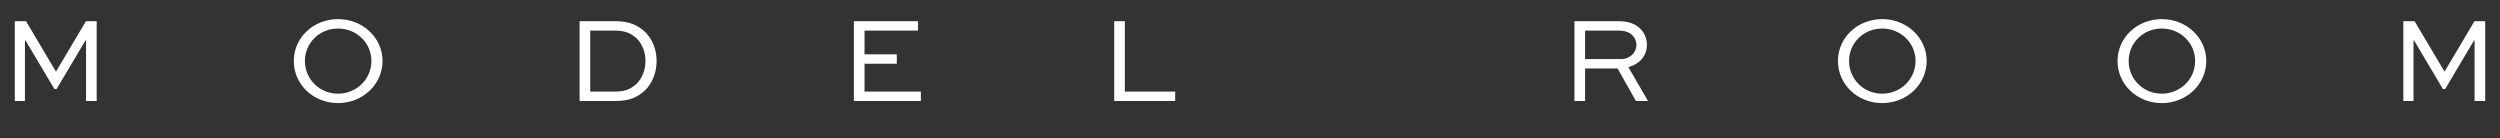
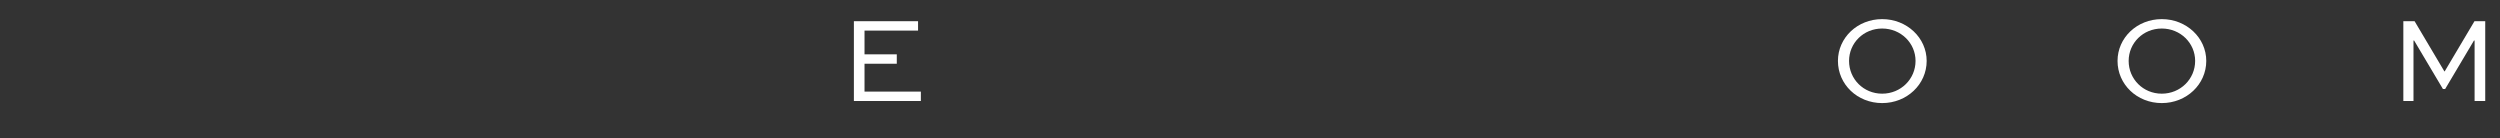
<svg xmlns="http://www.w3.org/2000/svg" id="_レイヤー_2" data-name="レイヤー 2" viewBox="0 0 981.916 54.359">
  <rect x="0" y="0" width="981.916" height="54.359" fill="#333333" stroke="none" />
  <defs>
    <style>
      .cls-1 {
        fill: #fff;
      }
    </style>
  </defs>
  <g id="Text">
    <g>
-       <path class="cls-1" d="M33.795,39.672V15.909h-.24l-11.328,19.058h-.865L10.033,15.909h-.24v23.763h-3.984V8.324h4.416l11.713,19.73h.096l11.714-19.73h4.224v31.348h-4.176Z" />
-       <path class="cls-1" d="M132.77,7.509c9.696,0,17.473,7.345,17.473,16.417,0,9.217-7.776,16.562-17.473,16.562-9.746,0-17.378-7.345-17.378-16.562,0-9.072,7.632-16.417,17.378-16.417ZM132.77,36.791c7.344,0,13.104-5.76,13.104-12.865,0-7.008-5.761-12.721-13.104-12.721-7.346,0-13.01,5.713-13.01,12.721,0,7.105,5.664,12.865,13.01,12.865Z" />
-       <path class="cls-1" d="M227.645,39.672V8.324h13.921c5.856,0,9.121,1.681,11.953,4.369,2.784,2.832,4.368,6.816,4.368,11.281,0,4.561-1.68,8.736-4.607,11.568-2.881,2.592-5.857,4.129-11.714,4.129h-13.921ZM241.422,35.975c4.512,0,6.385-1.152,8.592-3.023,2.209-2.209,3.505-5.425,3.505-8.977,0-3.457-1.2-6.577-3.36-8.785-2.16-1.969-4.271-3.168-8.736-3.168h-9.602v23.953h9.602Z" />
      <path class="cls-1" d="M352.229,25.03h-12.673v10.944h22.129v3.697h-26.306V8.324h25.202v3.697h-21.025v9.312h12.673v3.696Z" />
-       <path class="cls-1" d="M441.801,8.324v27.65h19.777v3.697h-23.954V8.324h4.177Z" />
-       <path class="cls-1" d="M618.392,39.672V8.324h17.281c4.032,0,6.817,1.104,8.785,3.169,1.536,1.632,2.399,3.744,2.399,6.145,0,4.224-2.88,7.536-7.296,8.736l7.729,13.298h-4.753l-7.2-12.77h-12.769v12.77h-4.177ZM622.568,12.021v11.185h14.16c3.457,0,6.001-2.544,6.001-5.616,0-1.393-.576-2.688-1.487-3.648-1.537-1.537-3.409-1.92-5.569-1.92h-13.104Z" />
      <path class="cls-1" d="M739.256,7.509c9.697,0,17.474,7.345,17.474,16.417,0,9.217-7.776,16.562-17.474,16.562-9.745,0-17.377-7.345-17.377-16.562,0-9.072,7.632-16.417,17.377-16.417ZM739.256,36.791c7.345,0,13.105-5.76,13.105-12.865,0-7.008-5.761-12.721-13.105-12.721s-13.01,5.713-13.01,12.721c0,7.105,5.665,12.865,13.01,12.865Z" />
-       <path class="cls-1" d="M849.074,7.509c9.697,0,17.475,7.345,17.475,16.417,0,9.217-7.777,16.562-17.475,16.562-9.744,0-17.377-7.345-17.377-16.562,0-9.072,7.633-16.417,17.377-16.417ZM849.074,36.791c7.346,0,13.105-5.76,13.105-12.865,0-7.008-5.76-12.721-13.105-12.721-7.344,0-13.009,5.713-13.009,12.721,0,7.105,5.665,12.865,13.009,12.865Z" />
+       <path class="cls-1" d="M849.074,7.509c9.697,0,17.475,7.345,17.475,16.417,0,9.217-7.777,16.562-17.475,16.562-9.744,0-17.377-7.345-17.377-16.562,0-9.072,7.633-16.417,17.377-16.417ZM849.074,36.791c7.346,0,13.105-5.76,13.105-12.865,0-7.008-5.76-12.721-13.105-12.721-7.344,0-13.009,5.713-13.009,12.721,0,7.105,5.665,12.865,13.009,12.865" />
      <path class="cls-1" d="M971.936,39.672V15.909h-.24l-11.328,19.058h-.864l-11.329-19.058h-.24v23.763h-3.984V8.324h4.417l11.713,19.73h.096l11.714-19.73h4.224v31.348h-4.177Z" />
    </g>
  </g>
</svg>